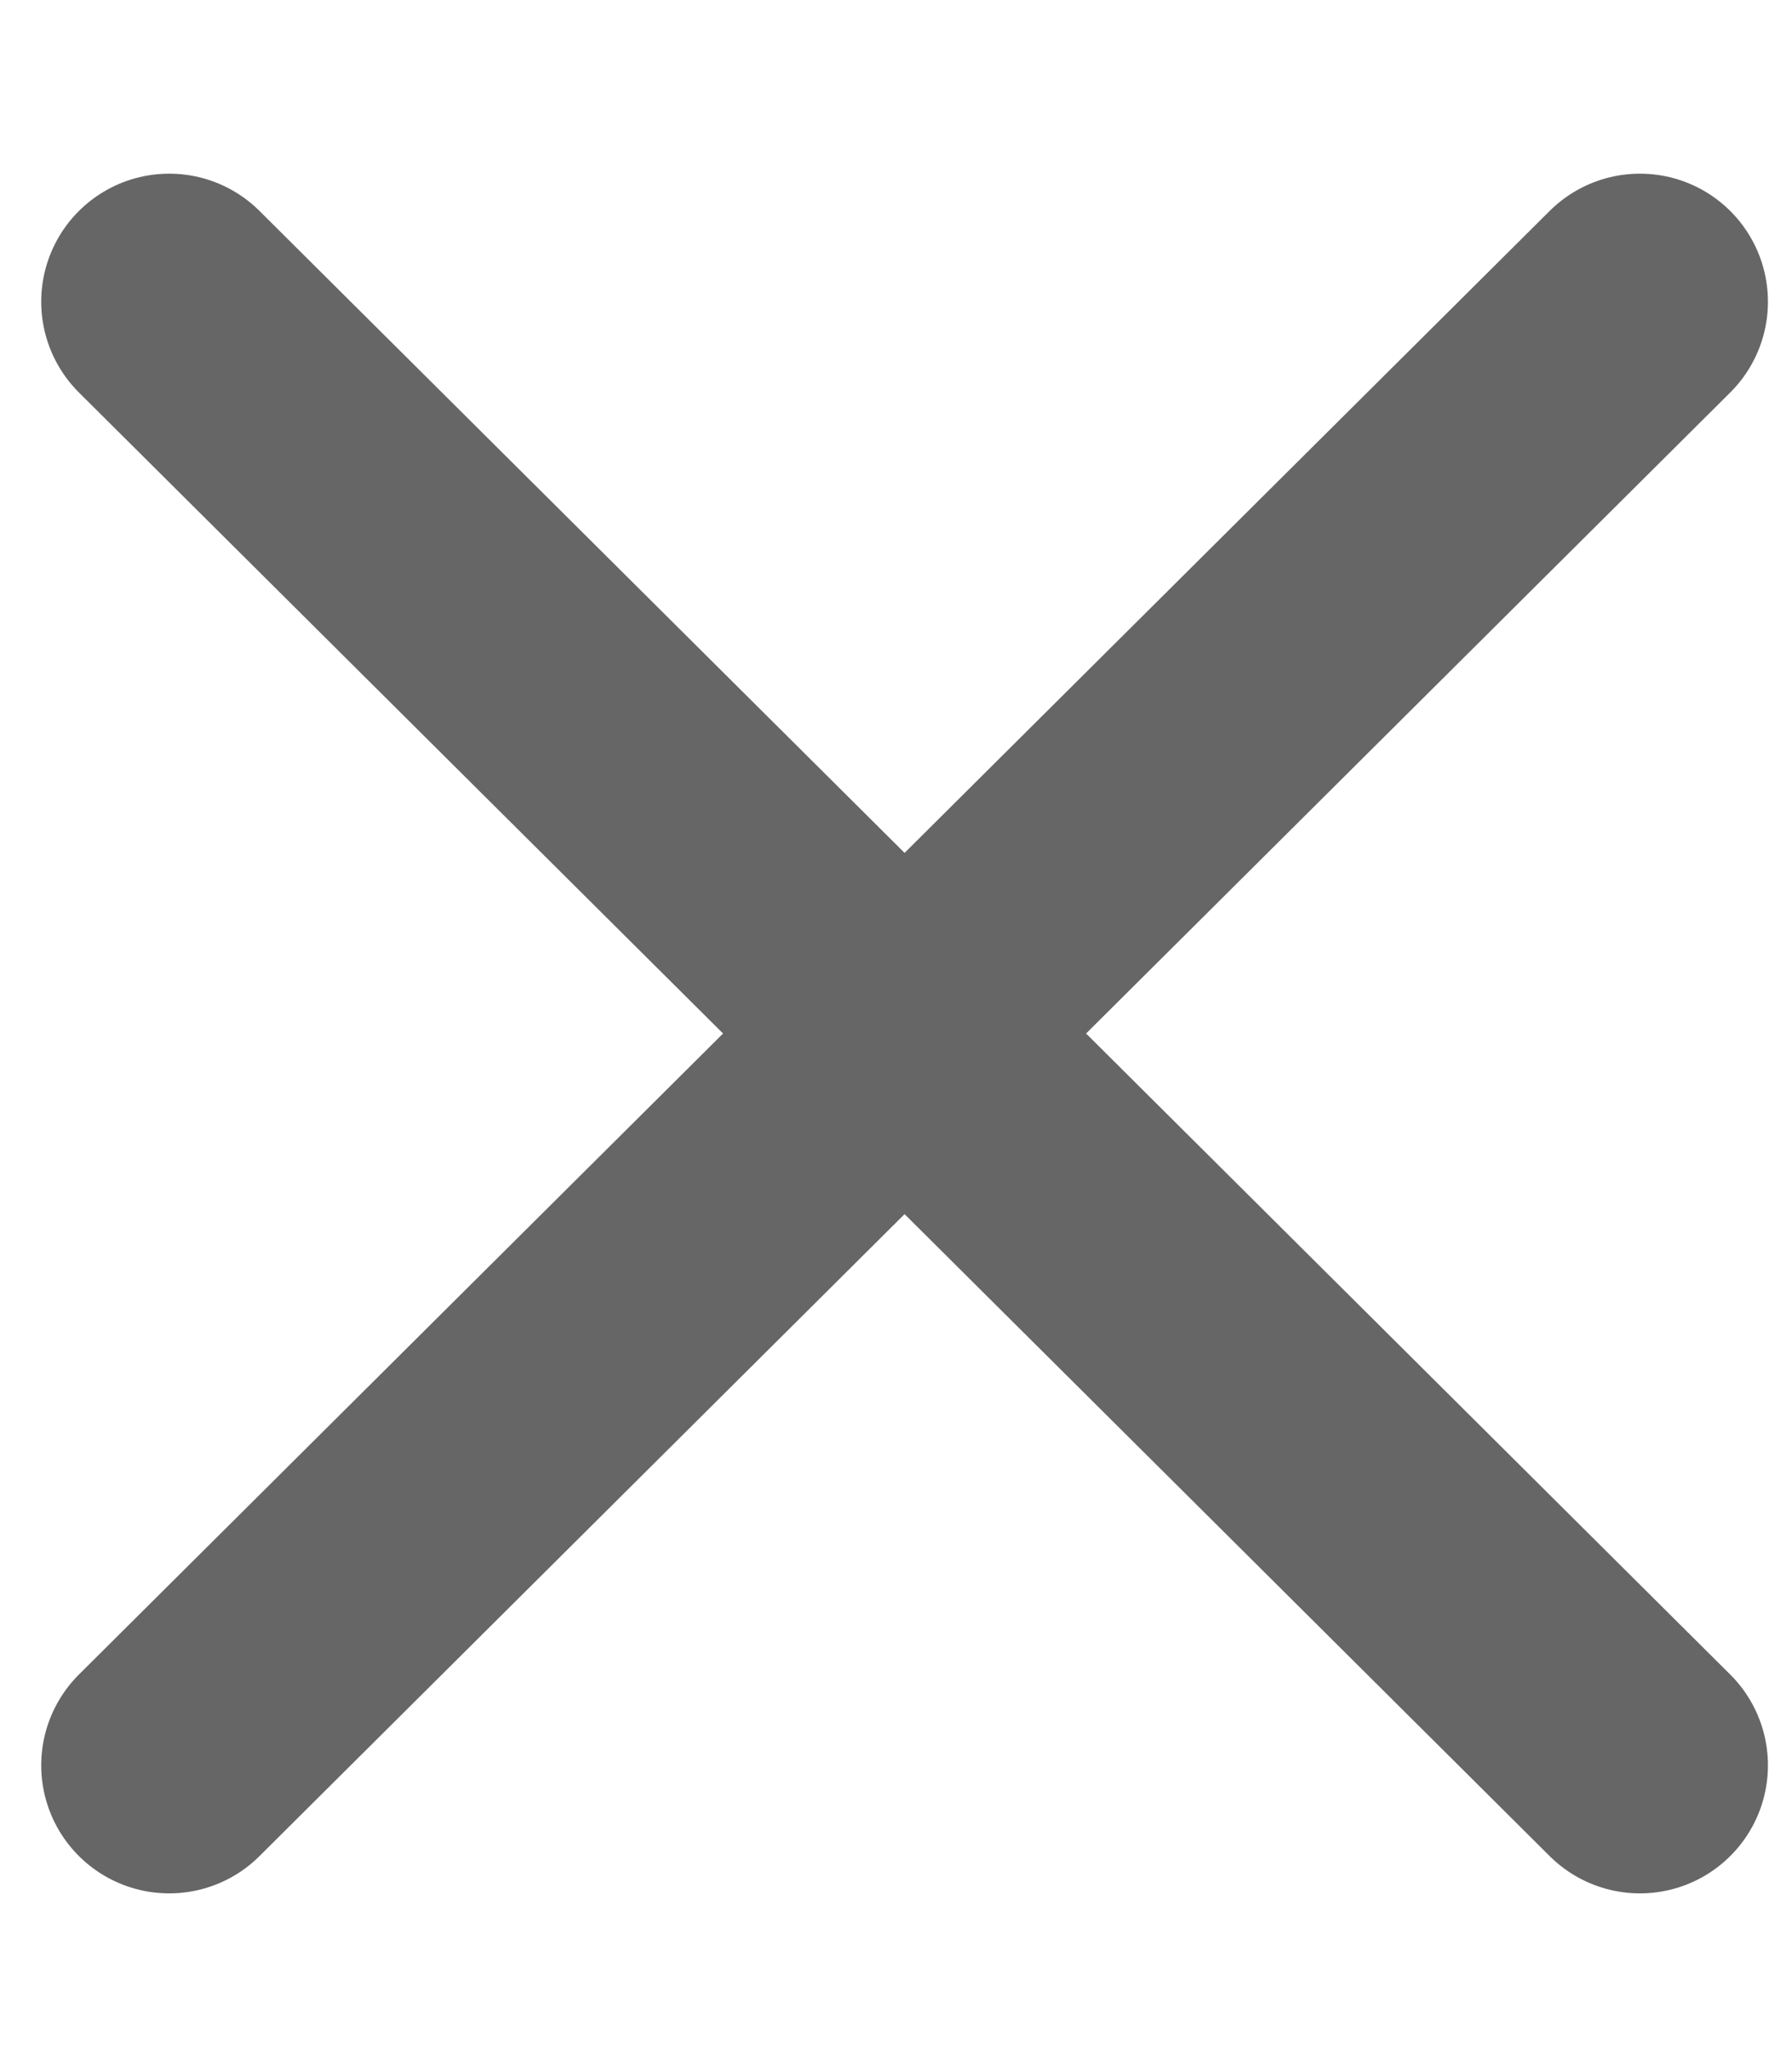
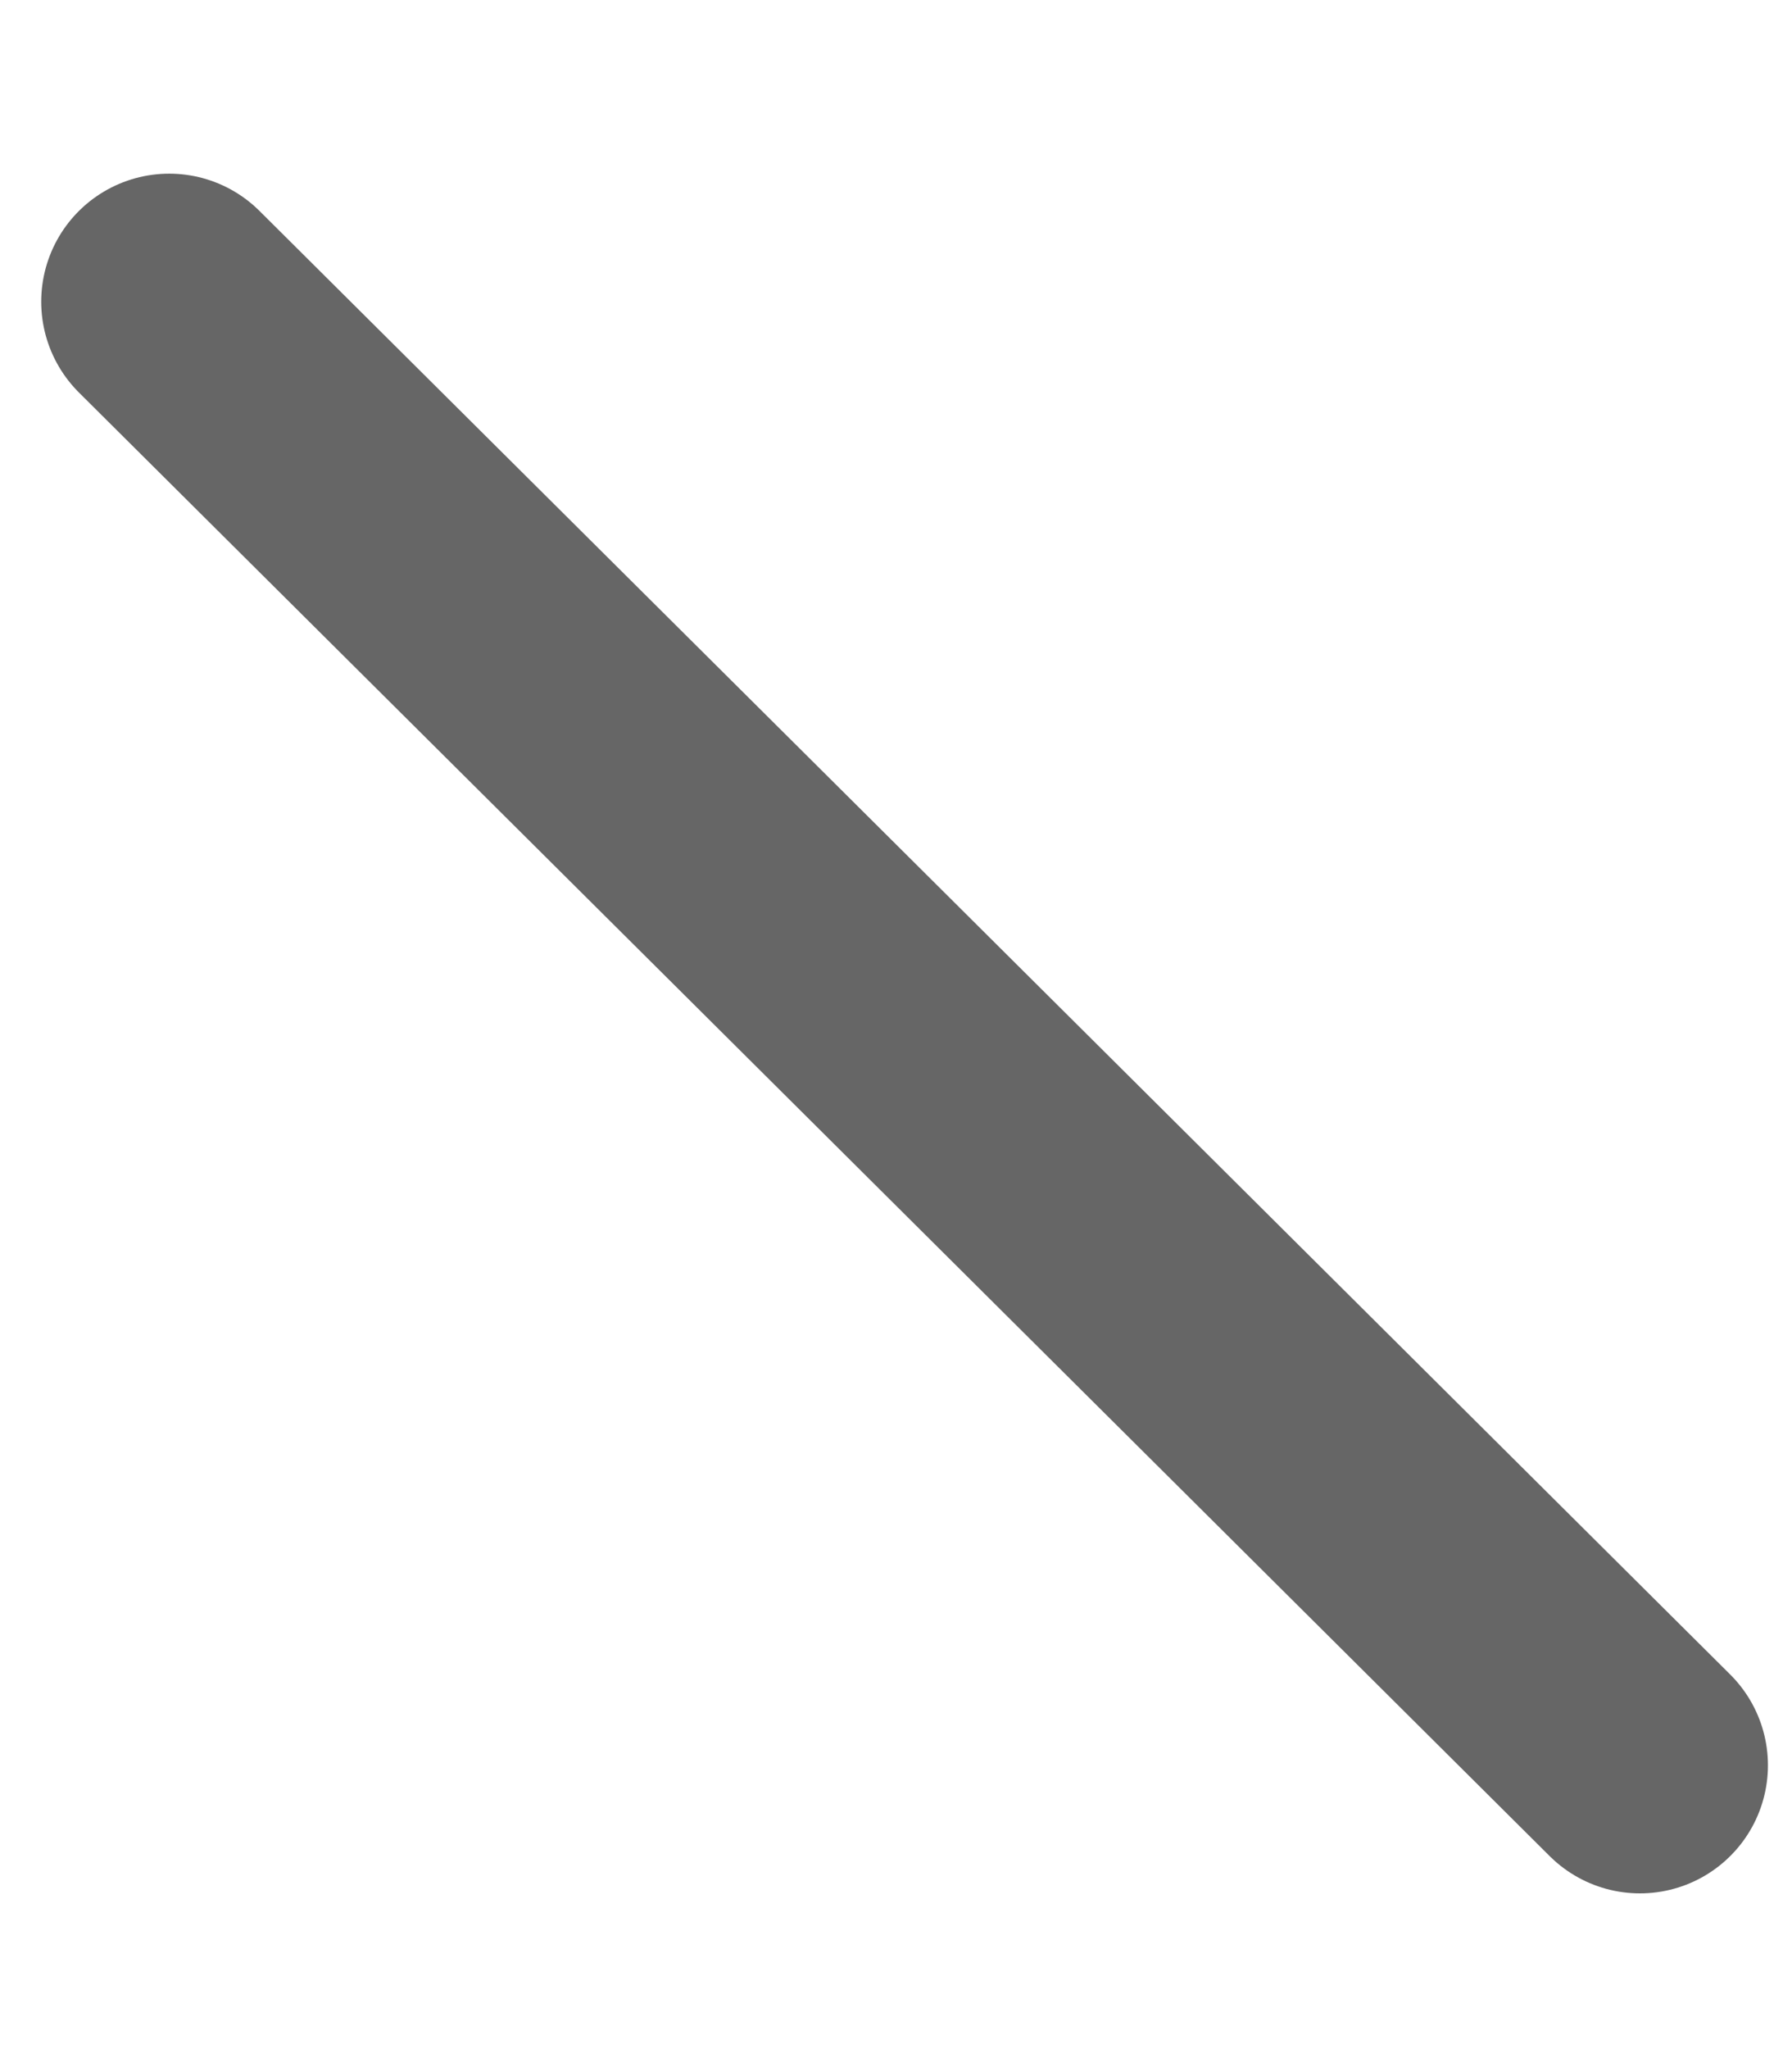
<svg xmlns="http://www.w3.org/2000/svg" width="7" height="8" viewBox="0 0 7 8" fill="none">
  <path d="M0.661 1.178L6.406 6.892" stroke="#666666" stroke-linecap="round" />
-   <path d="M0.661 6.892L6.406 1.178" stroke="#666666" stroke-linecap="round" />
</svg>